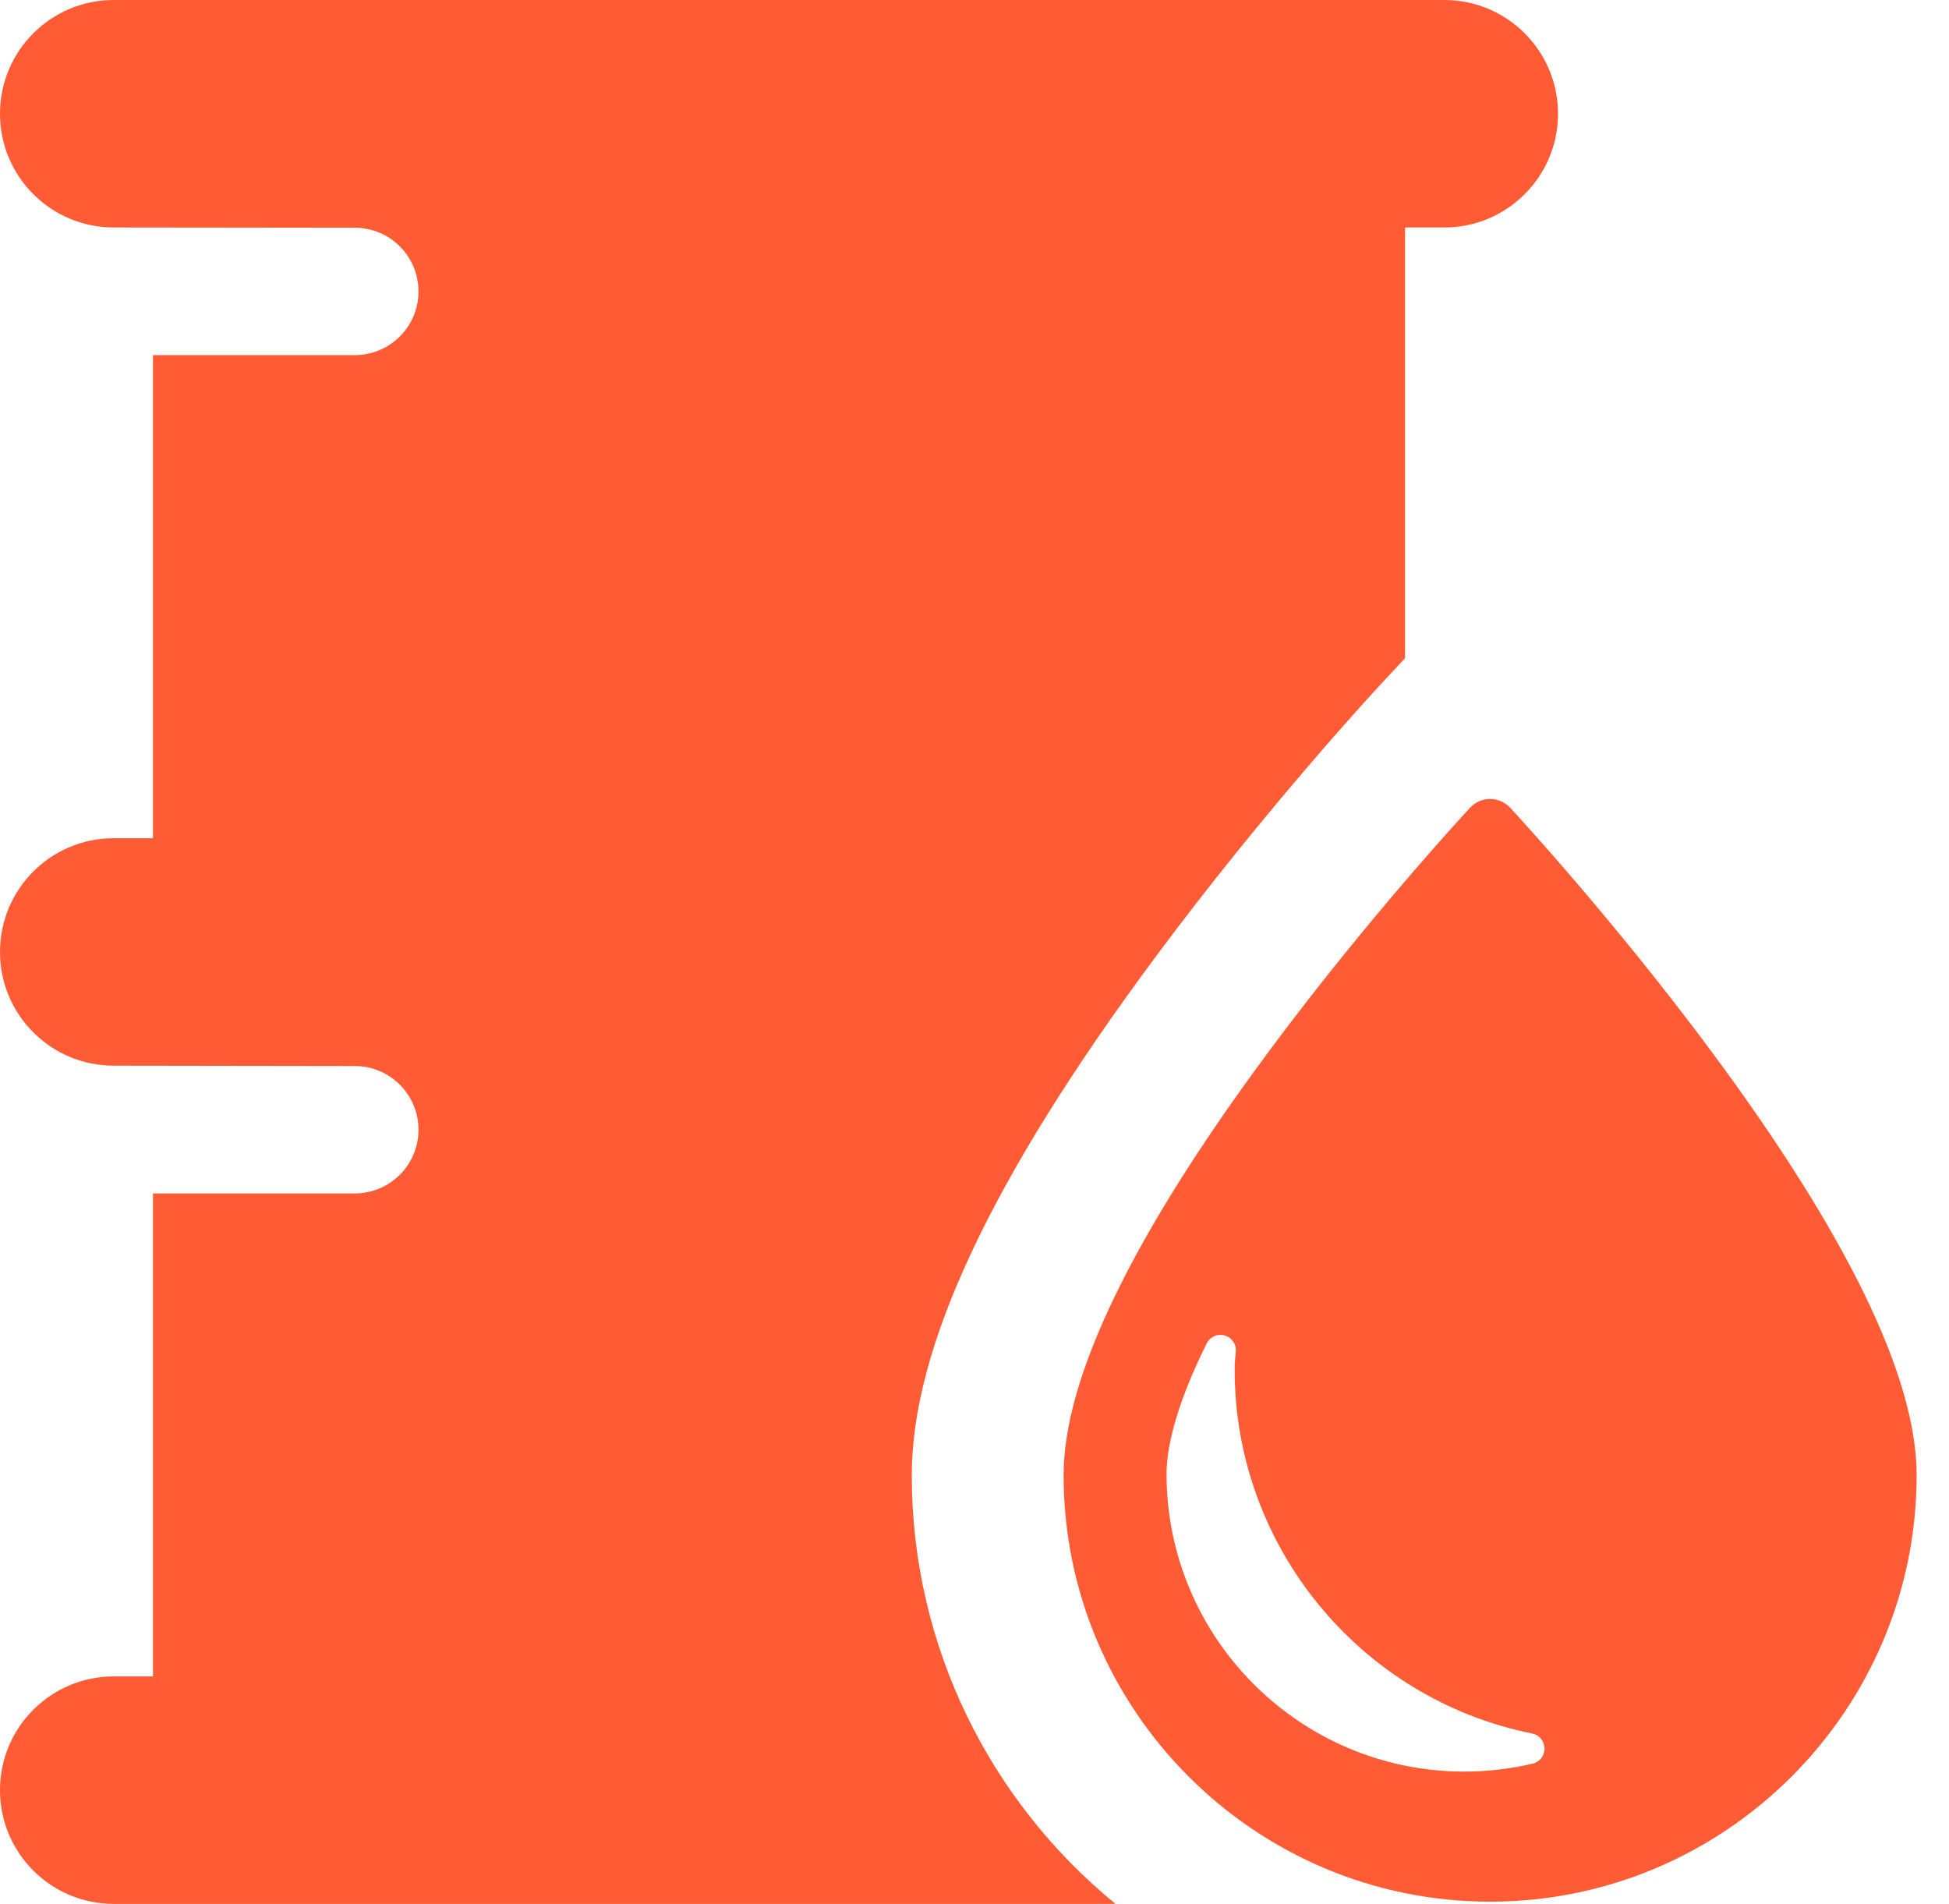
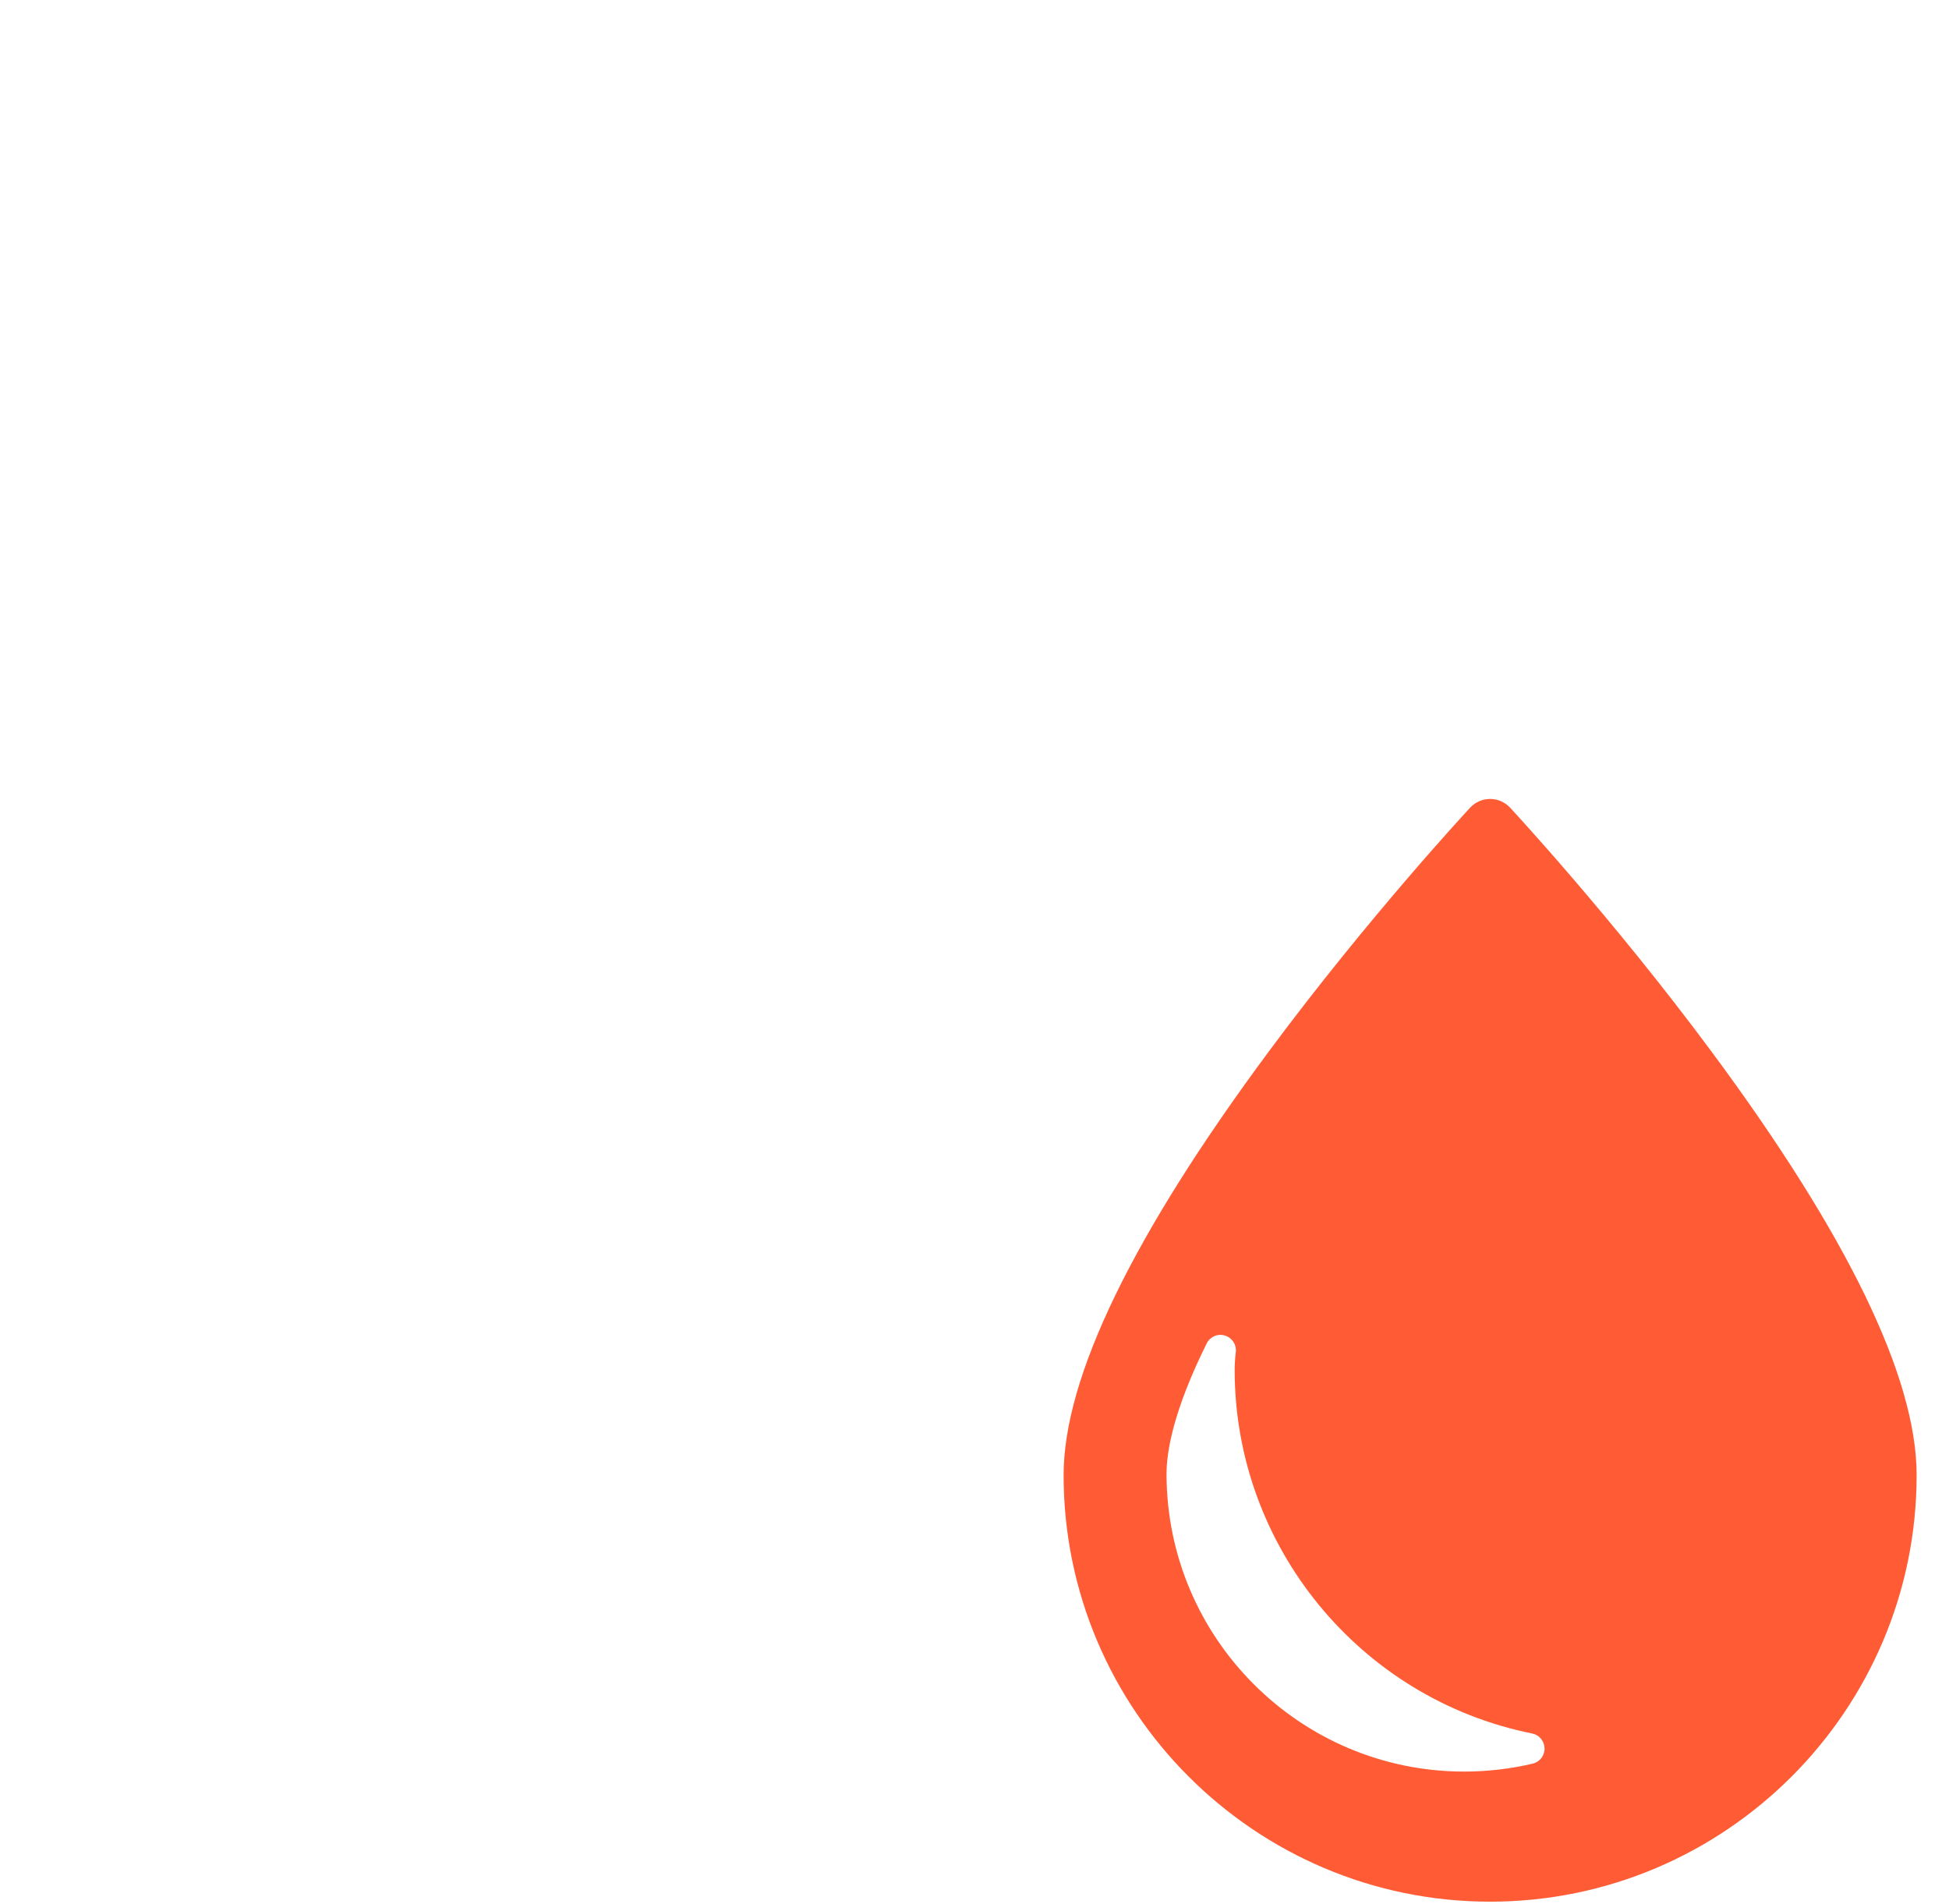
<svg xmlns="http://www.w3.org/2000/svg" width="43" height="42" viewBox="0 0 43 42" fill="none">
-   <path d="M31.865 0H2.509C1.123 0 0 1.123 0 2.509C0 3.895 1.123 5.018 2.509 5.018L7.828 5.024C8.604 5.024 9.233 5.653 9.233 6.429C9.233 7.205 8.604 7.834 7.828 7.834H3.375V18.491H2.509C1.123 18.491 0 19.614 0 21C0 22.386 1.123 23.509 2.509 23.509L7.828 23.517C8.604 23.517 9.233 24.146 9.233 24.922C9.233 25.698 8.604 26.327 7.828 26.327H3.375V36.982H2.509C1.123 36.982 0 38.105 0 39.491C0 40.877 1.123 42 2.509 42H24.611C21.87 39.759 20.116 36.351 20.116 32.542C20.116 29.73 21.864 26.006 25.461 21.154C27.943 17.807 30.39 15.173 30.493 15.063L30.999 14.52V5.018H31.865C33.25 5.018 34.374 3.895 34.374 2.509C34.374 1.123 33.25 0 31.865 0Z" fill="#FF5C35" />
  <path d="M37.763 23.201C35.566 20.237 33.337 17.839 33.315 17.815C33.202 17.694 33.042 17.625 32.876 17.625C32.709 17.625 32.55 17.694 32.437 17.815C32.414 17.839 30.186 20.237 27.989 23.201C24.988 27.249 23.466 30.391 23.466 32.541C23.466 37.729 27.687 41.951 32.876 41.951C38.065 41.951 42.286 37.729 42.286 32.541C42.286 30.391 40.764 27.249 37.763 23.201ZM33.816 38.906C33.322 39.022 32.814 39.081 32.304 39.081C28.683 39.081 25.737 36.135 25.737 32.514C25.737 32.014 25.891 31.11 26.623 29.636C26.696 29.488 26.866 29.414 27.024 29.462C27.183 29.509 27.285 29.663 27.265 29.828C27.248 29.969 27.24 30.103 27.24 30.224C27.24 34.106 30 37.478 33.804 38.241C33.961 38.273 34.074 38.409 34.077 38.569C34.08 38.729 33.971 38.869 33.816 38.906Z" fill="#FF5C35" />
</svg>